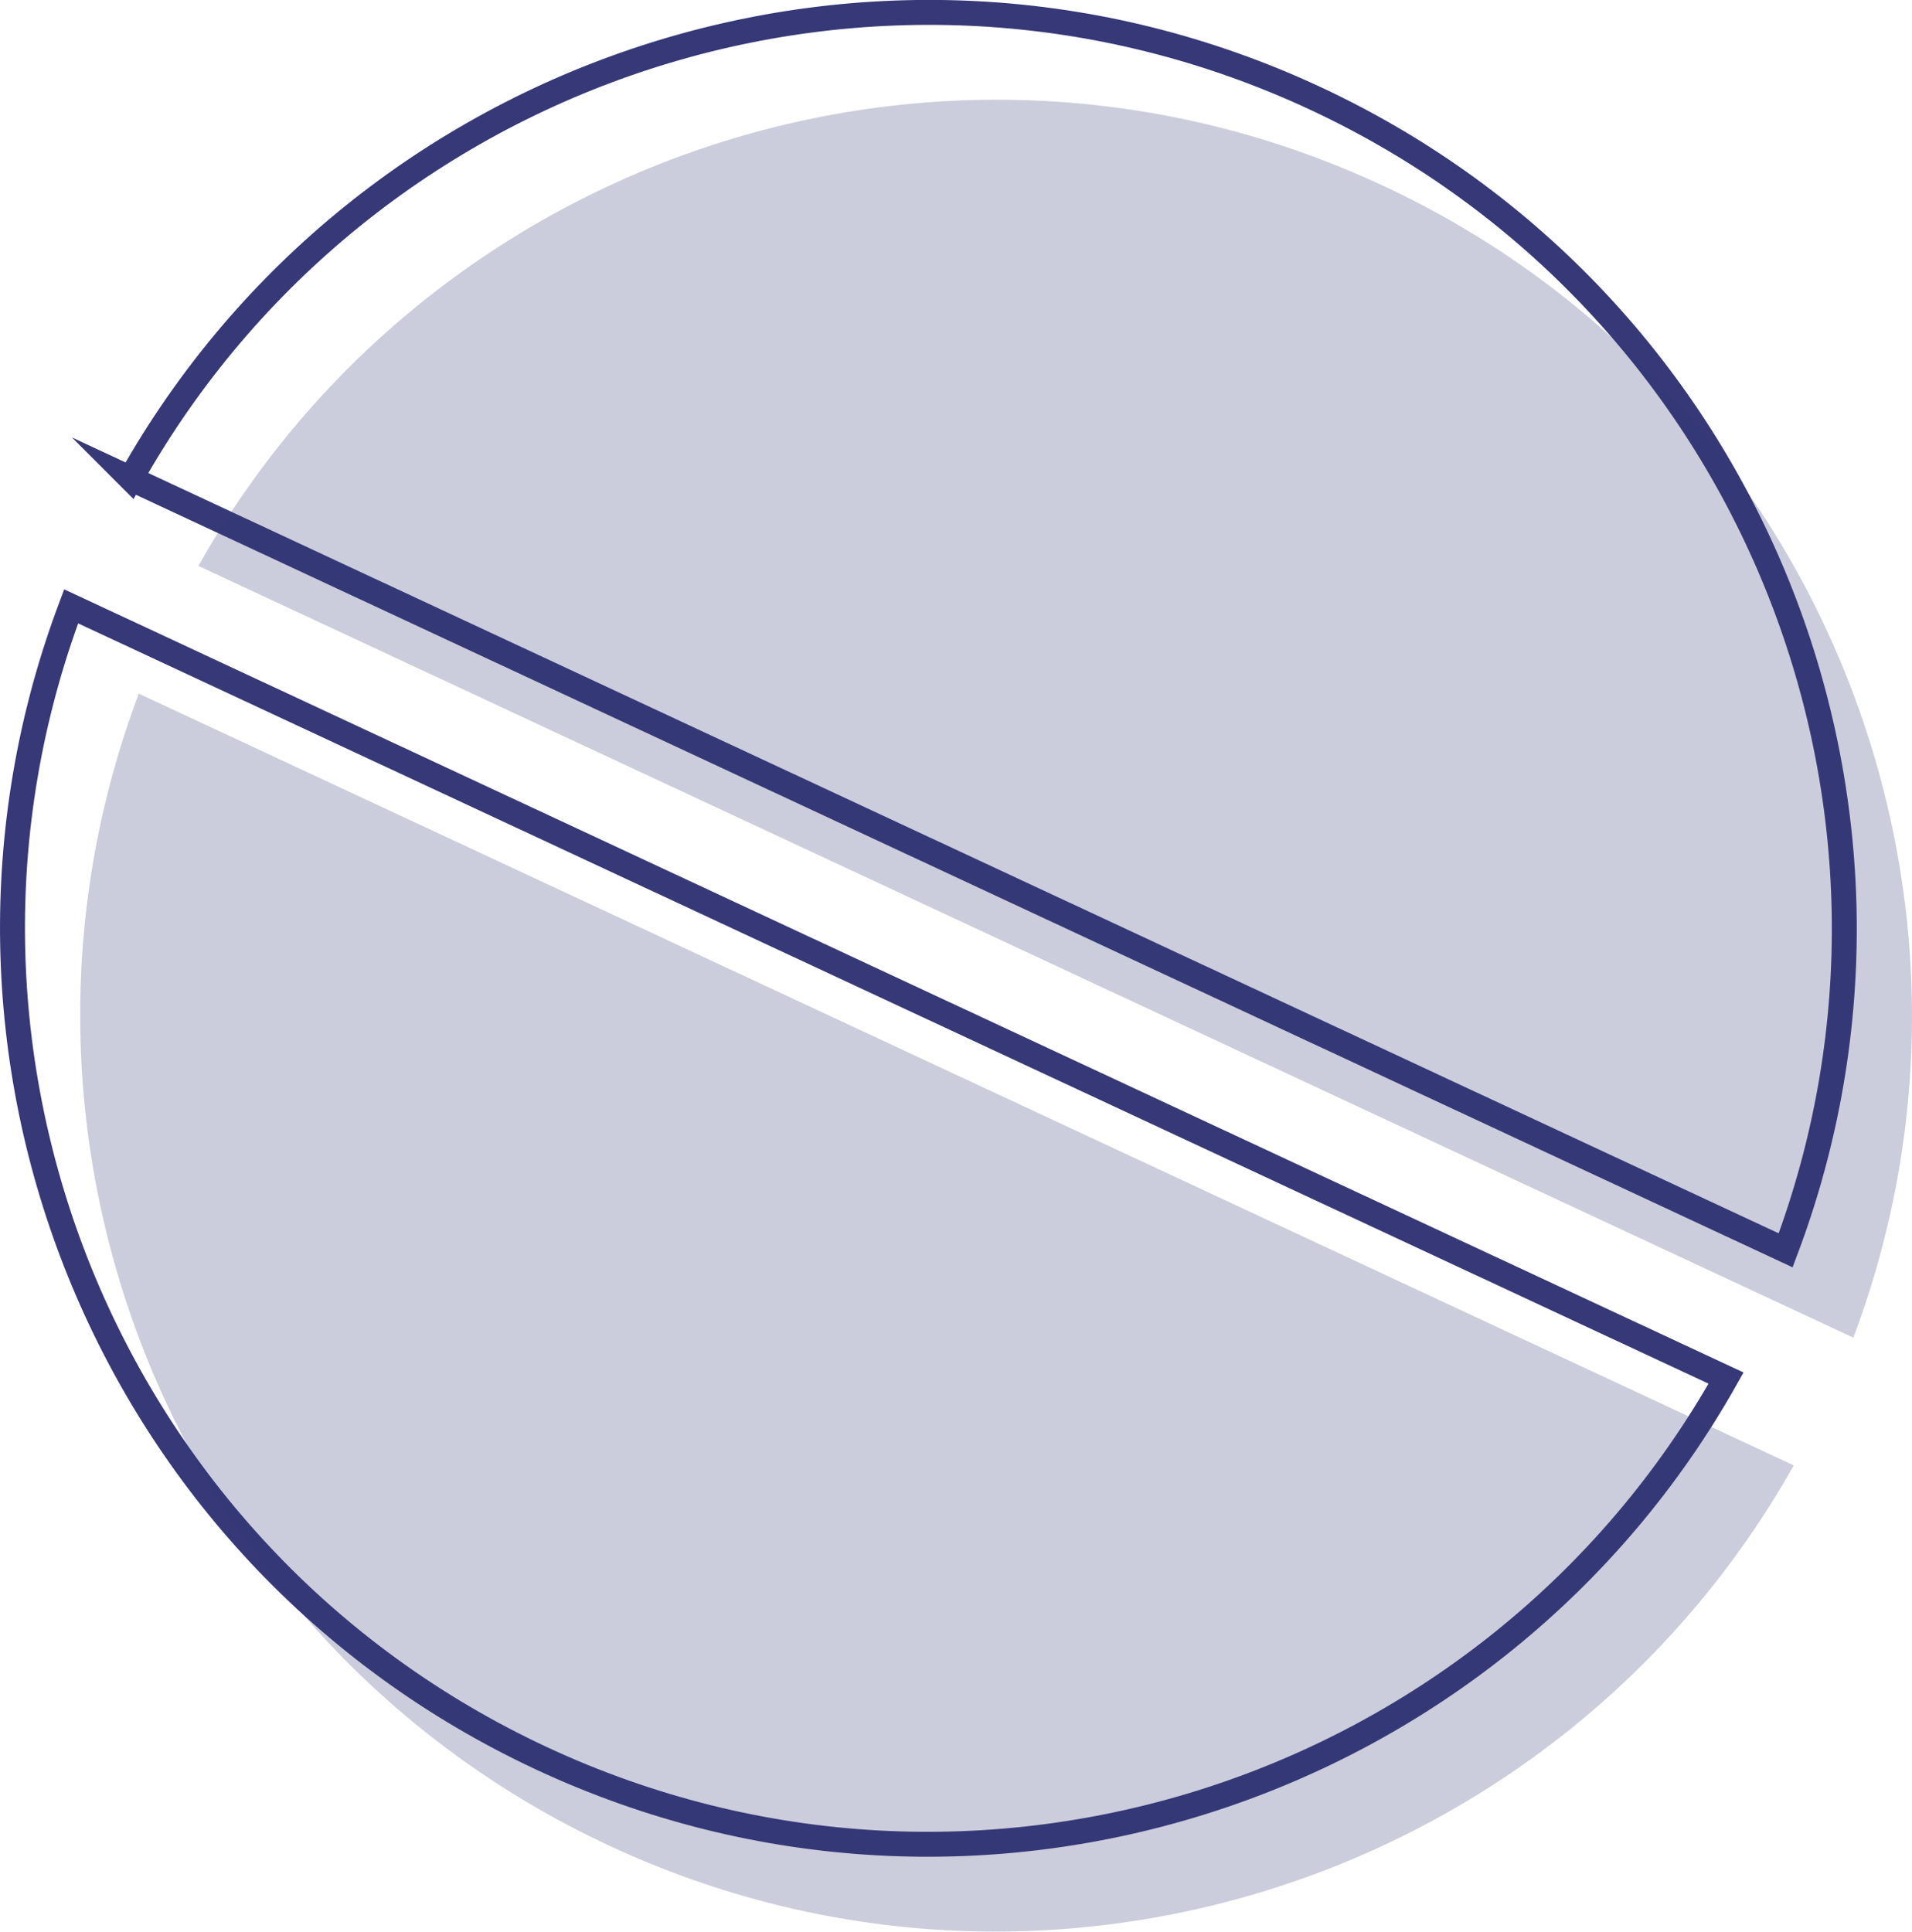
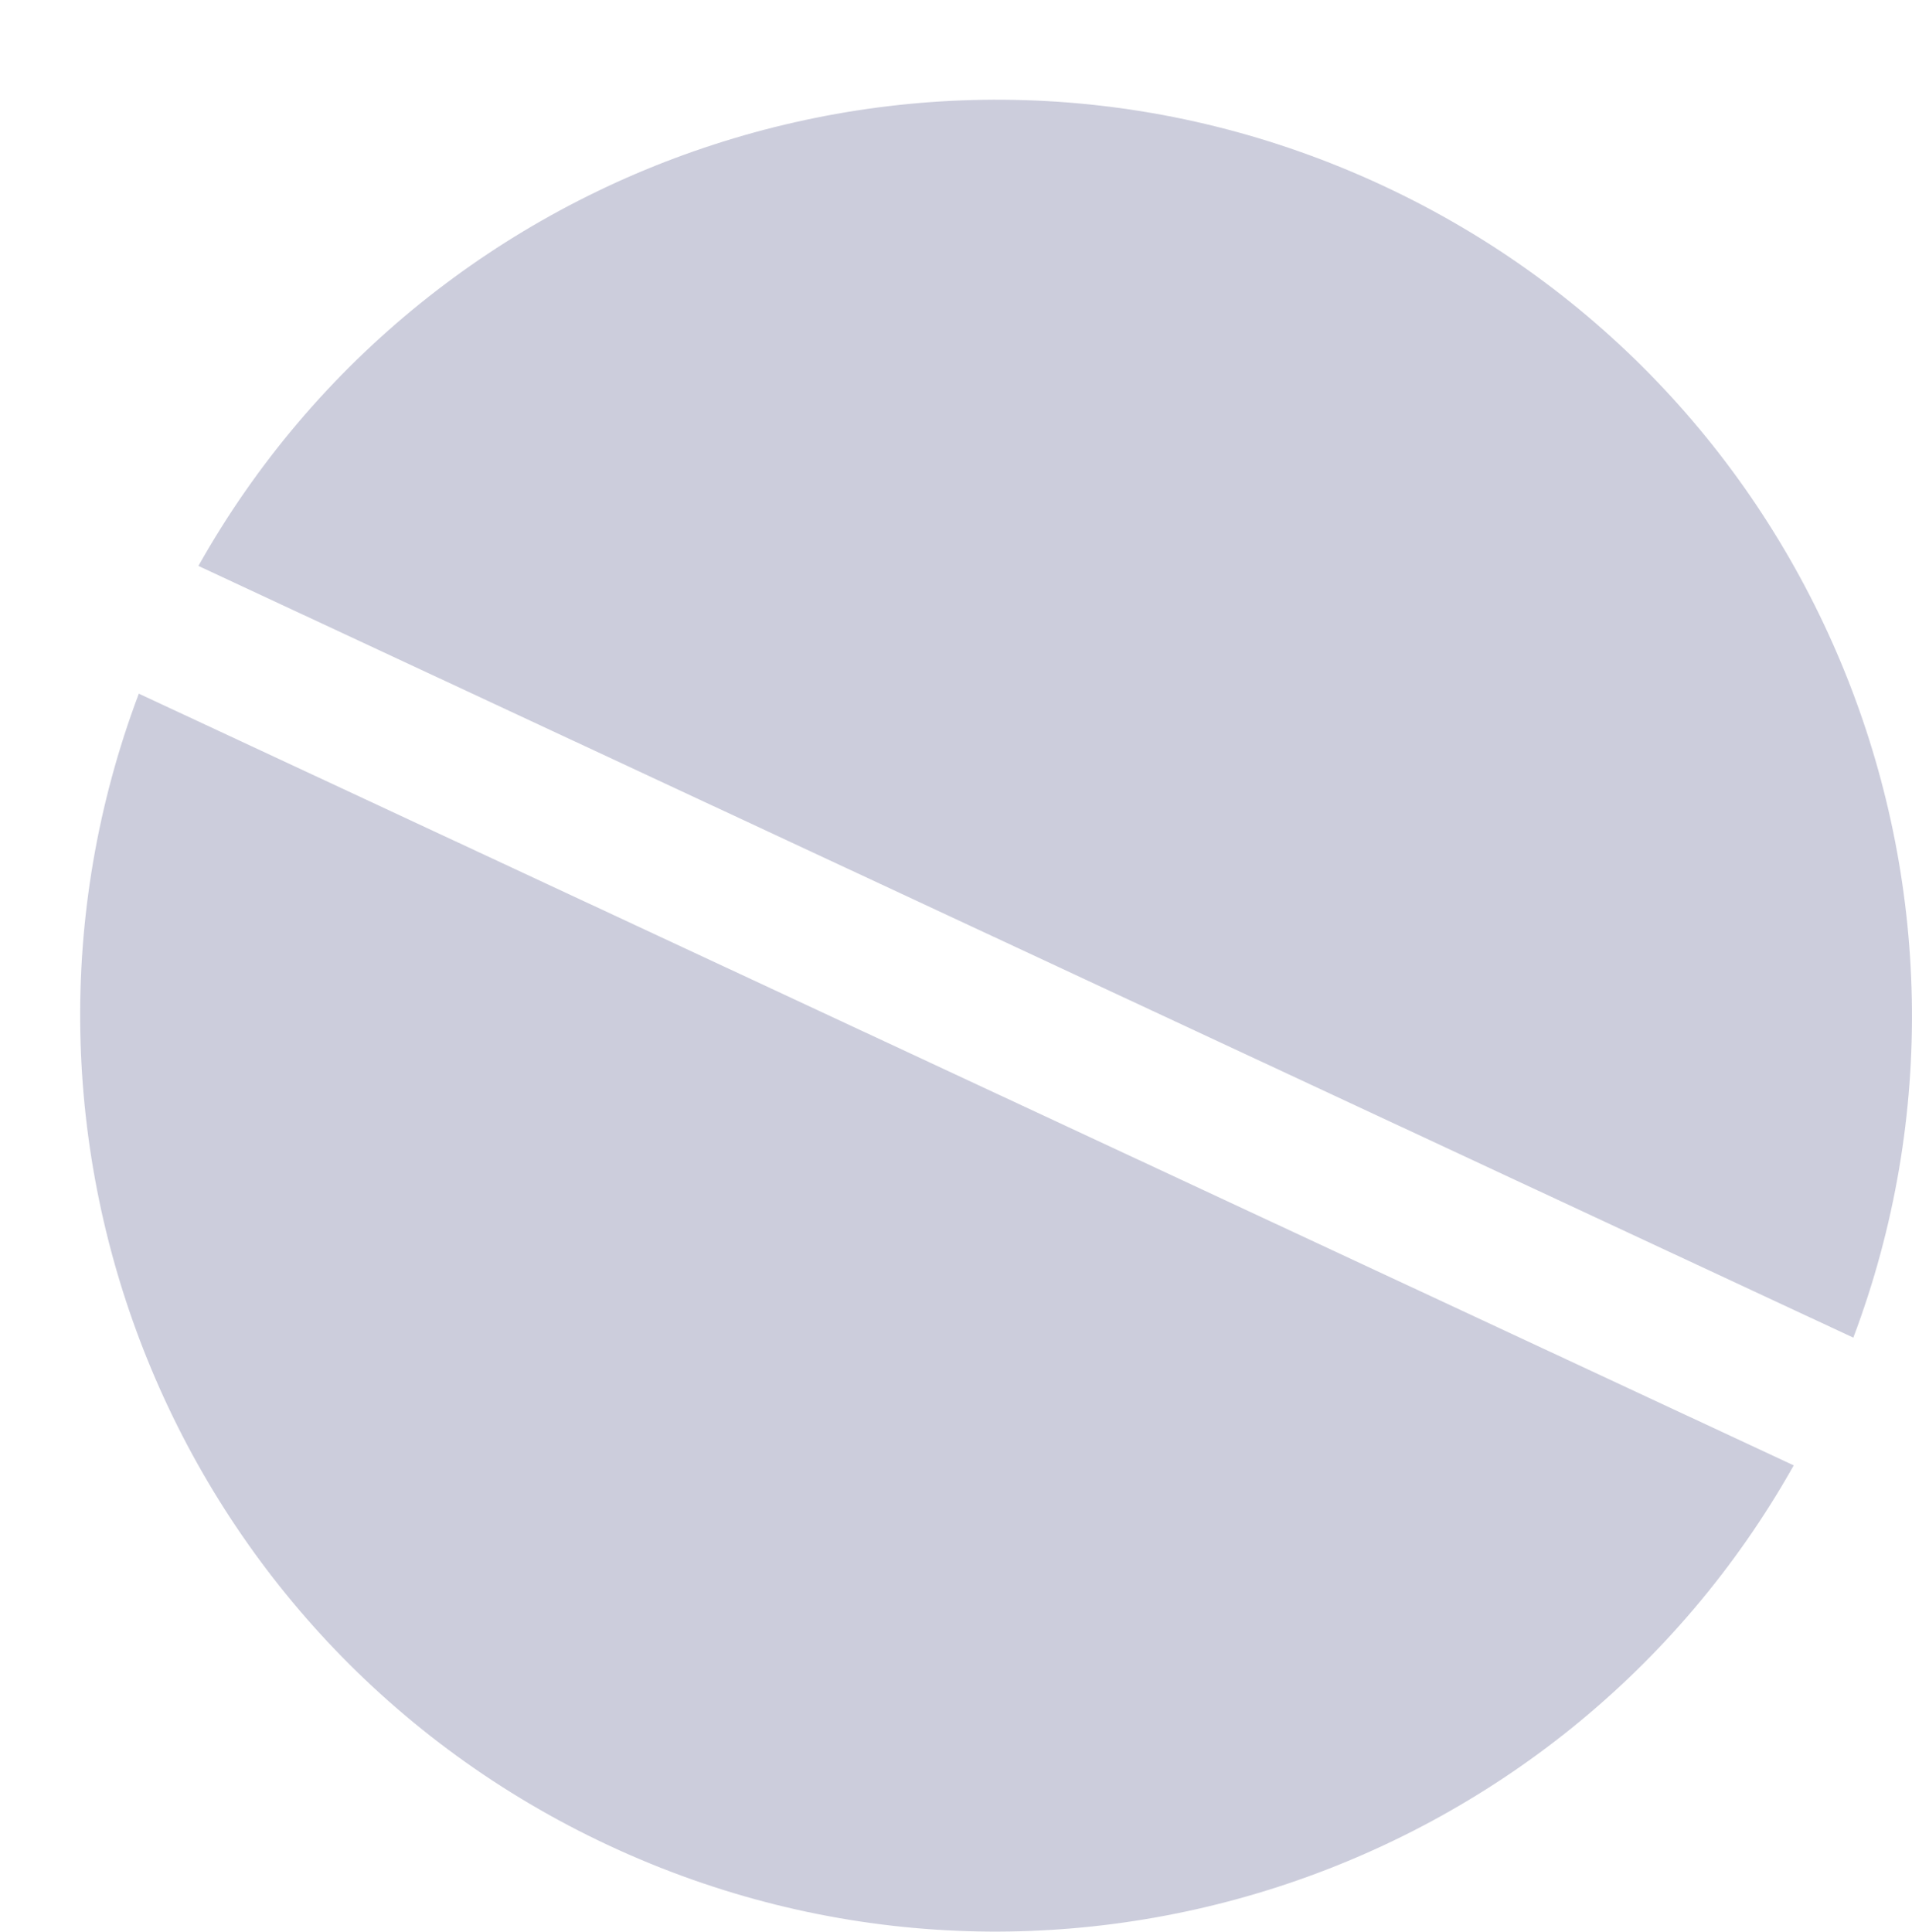
<svg xmlns="http://www.w3.org/2000/svg" id="Layer_1" data-name="Layer 1" viewBox="0 0 82.78 83.63">
  <defs>
    <style>
      .cls-1 {
        fill: none;
        stroke: #363877;
        stroke-miterlimit: 10;
        stroke-width: 1.08px;
      }

      .cls-2 {
        fill: #363877;
        isolation: isolate;
        opacity: .25;
      }
    </style>
  </defs>
  <g id="Outline">
-     <path class="cls-1" d="M3.08,26.25c-7.24,19.21,1.45,41.05,20.36,49.87s41.23,1.43,51.29-16.46L3.08,26.25Zm2.58-5.53C15.72,2.83,38.04-4.56,56.95,4.26c18.91,8.82,27.6,30.66,20.36,49.87L5.66,20.72Z" />
    <path class="cls-2" d="M6.01,30.03c-7.24,19.21,1.45,41.05,20.36,49.87s41.23,1.43,51.29-16.46L6.01,30.03Zm2.58-5.53C18.65,6.61,40.97-.78,59.88,8.04c18.91,8.82,27.6,30.66,20.36,49.87L8.59,24.5Z" />
  </g>
</svg>